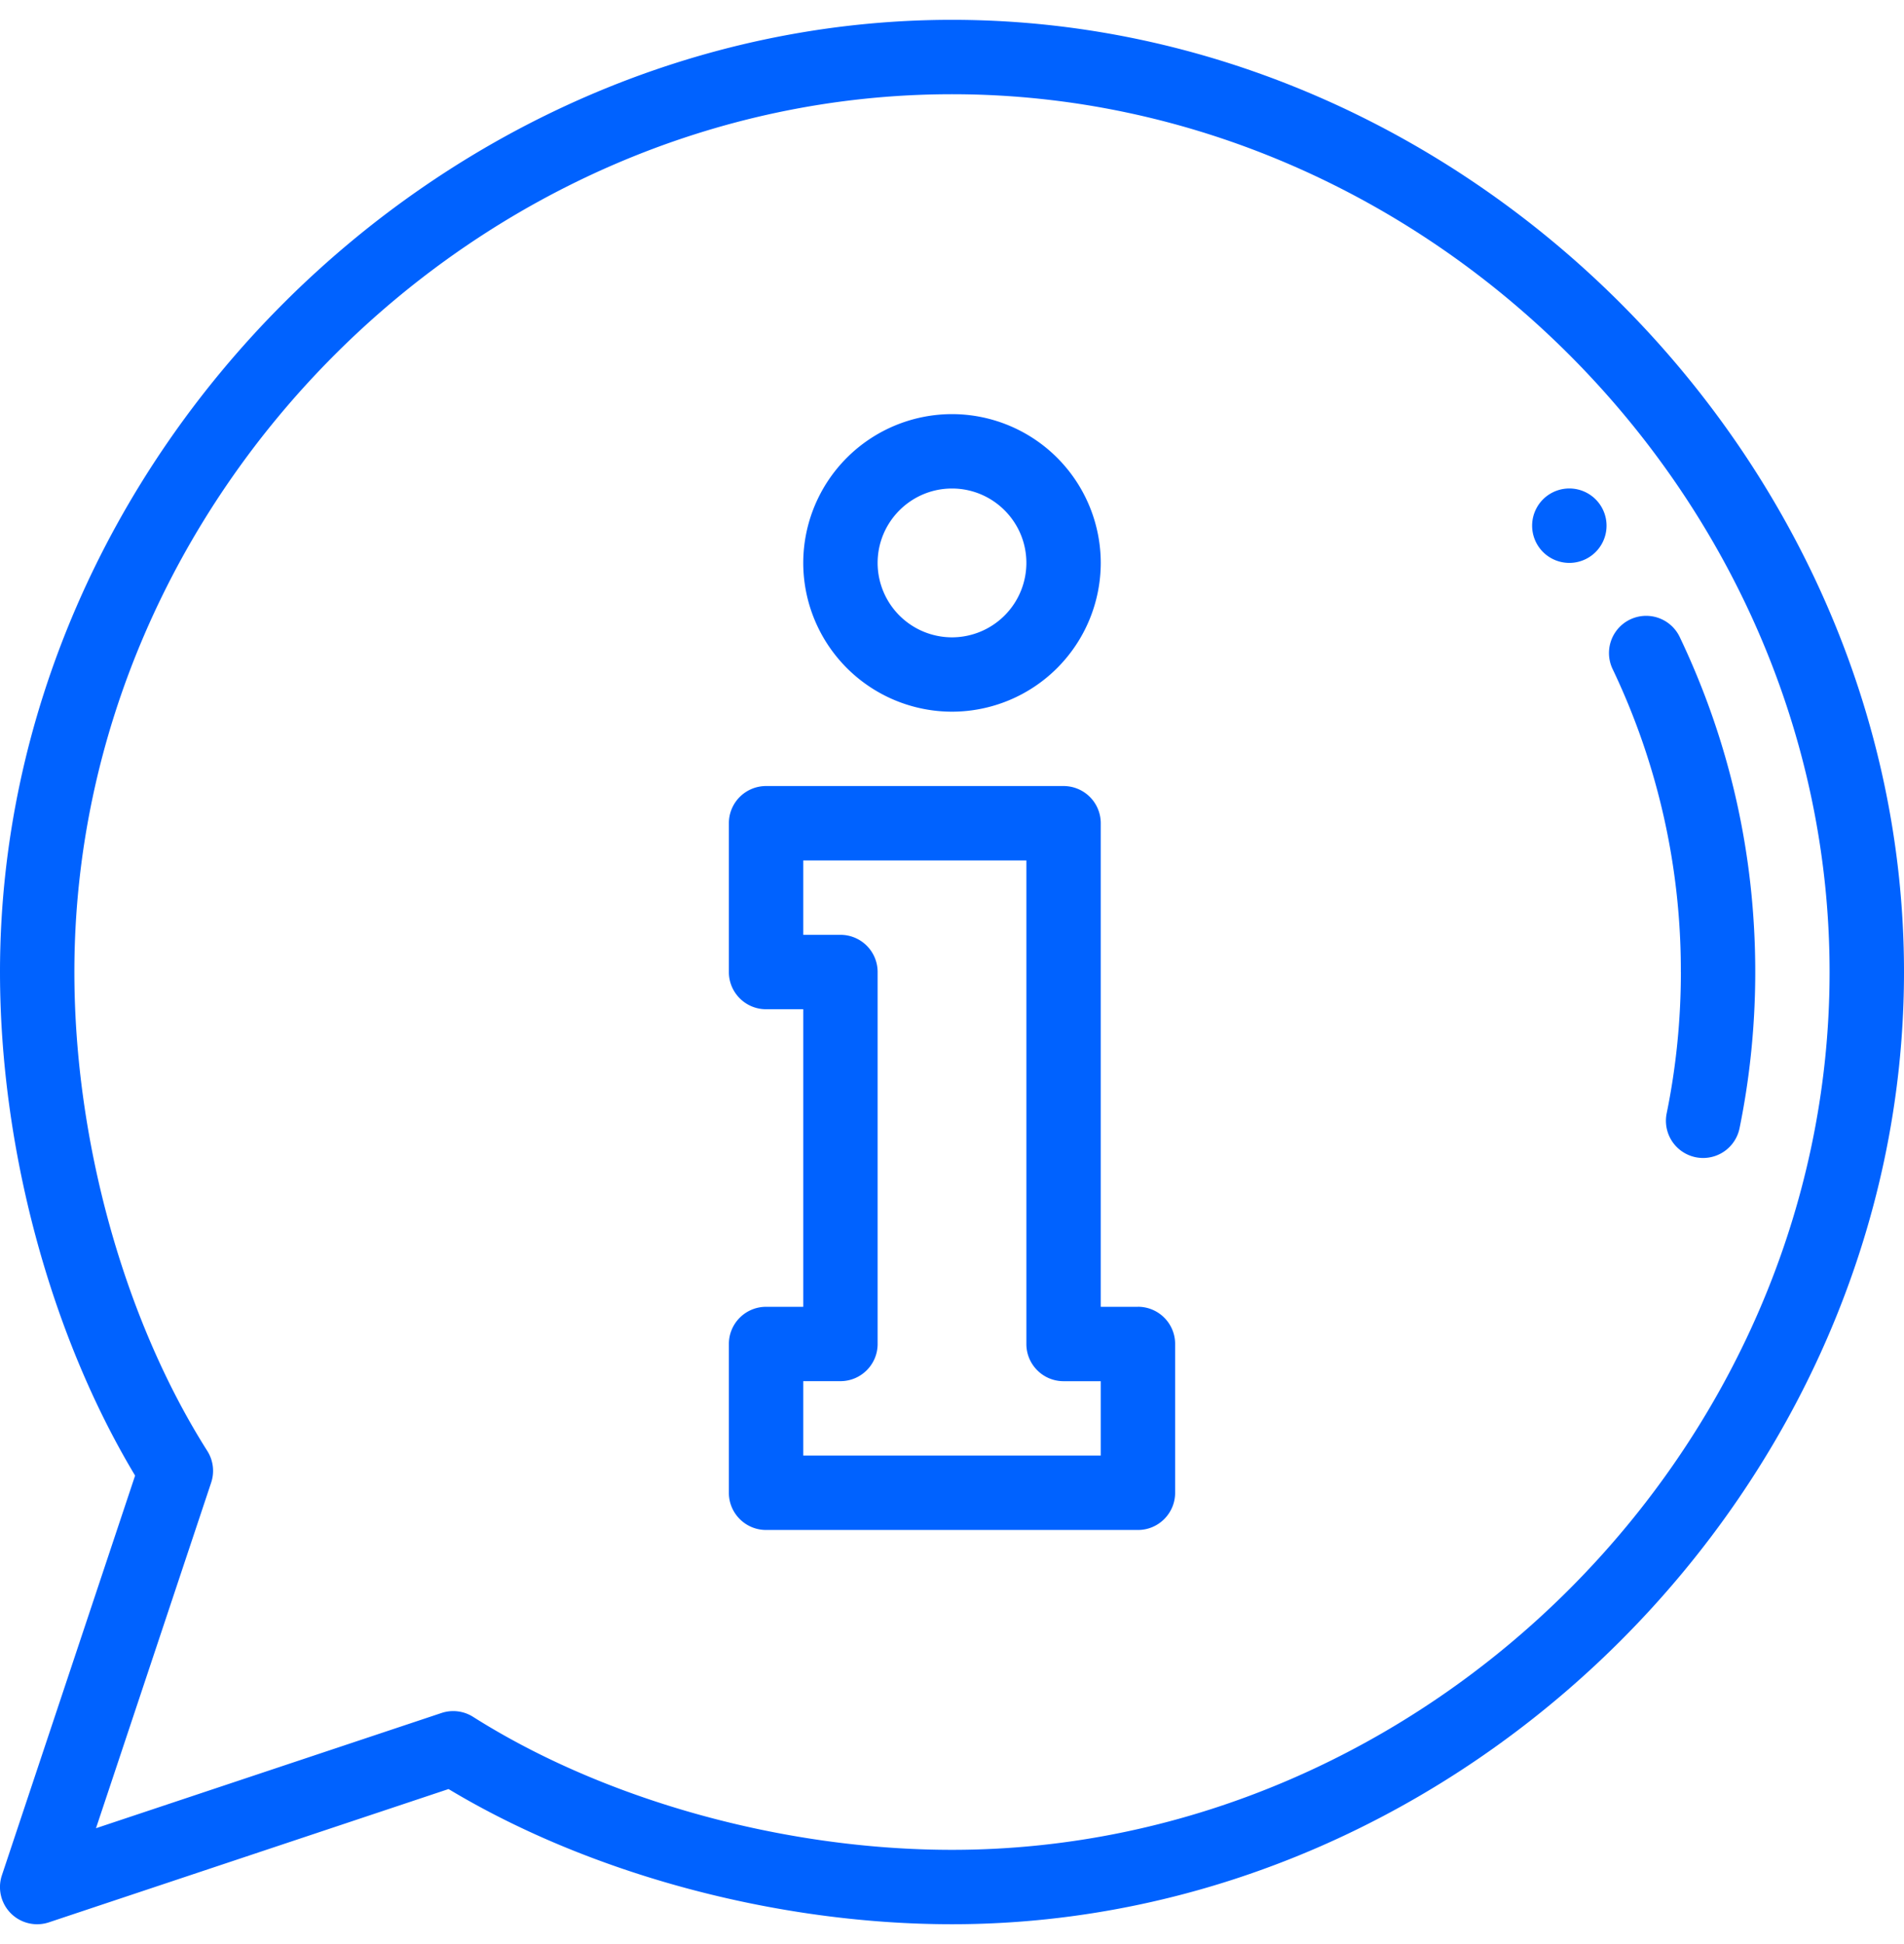
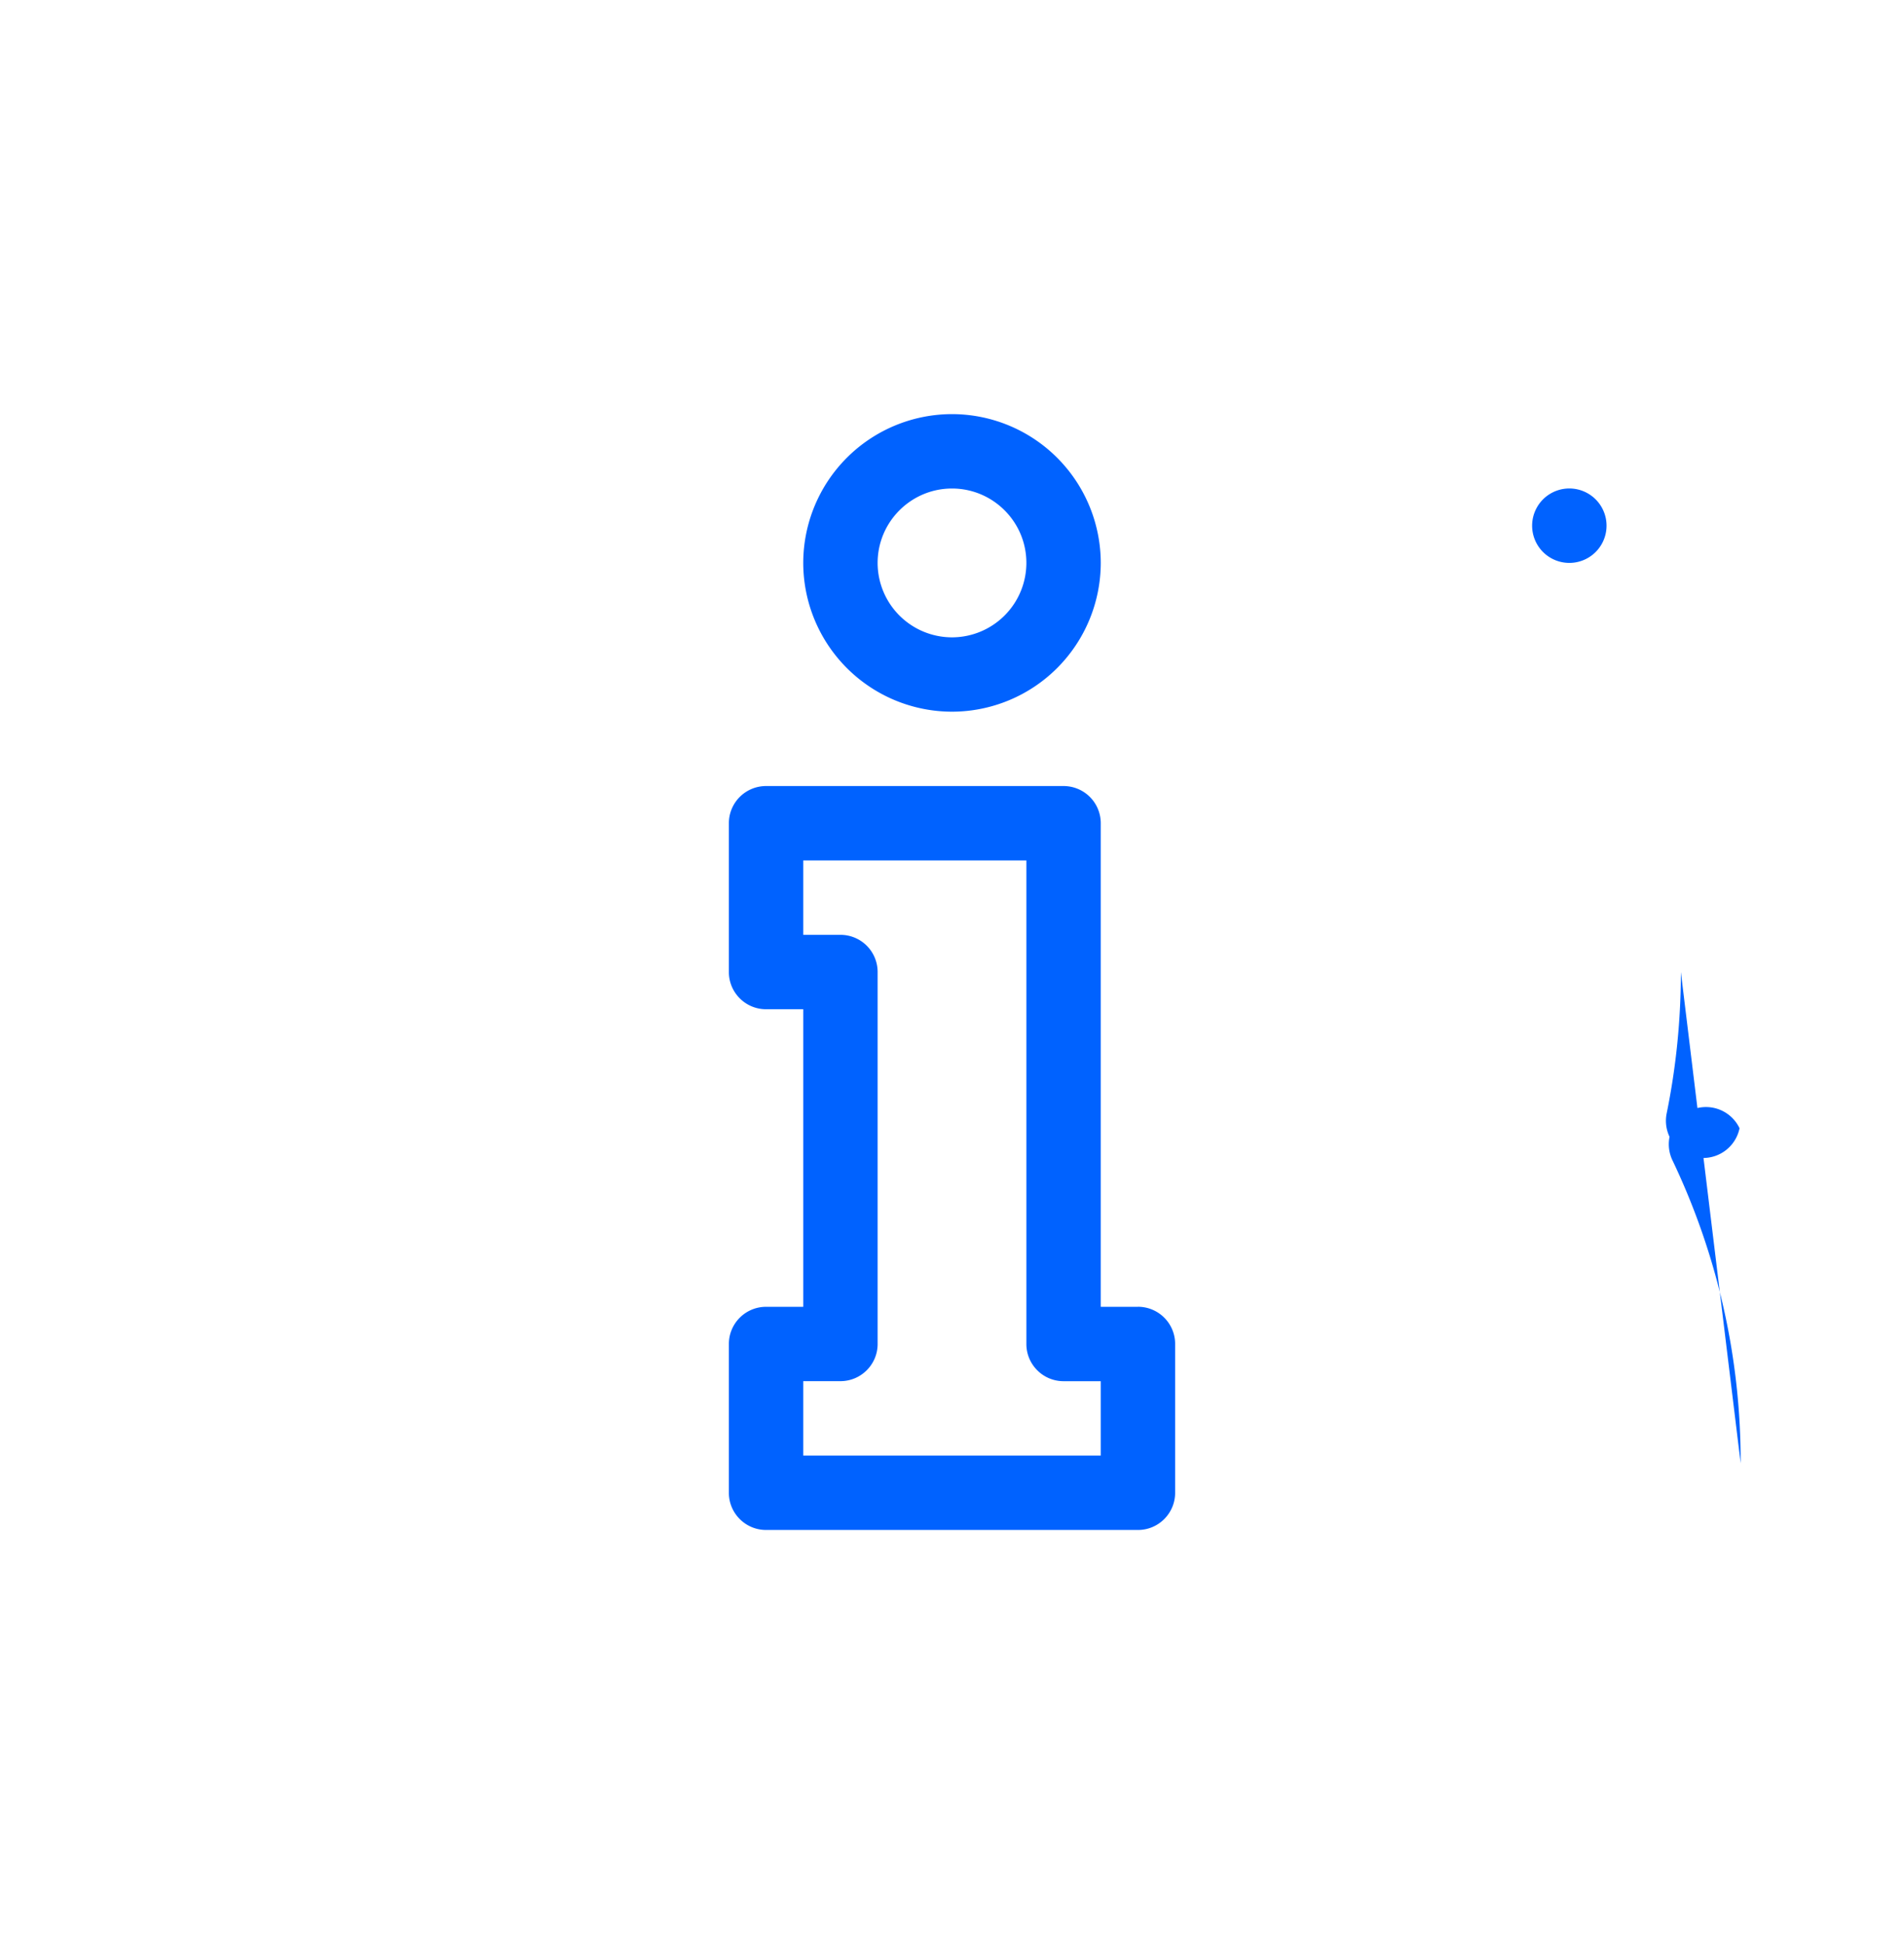
<svg xmlns="http://www.w3.org/2000/svg" width="48" height="49" viewBox="0 0 48 49" fill="none">
  <g id="information (1)" clip-path="url(#clip0_997_22548)" fill="#0062FF">
    <path id="Vector" d="M38.625 13.25a.938.938 0 101.876 0 .938.938 0 00-1.876 0z" />
-     <path id="Vector_2" d="M42.375 24.5c0 1.2-.12 2.4-.358 3.562a.937.937 0 001.837.375c.263-1.286.396-2.61.396-3.937 0-2.952-.64-5.793-1.904-8.444a.937.937 0 10-1.692.807 17.616 17.616 0 011.72 7.637z" />
+     <path id="Vector_2" d="M42.375 24.5c0 1.2-.12 2.4-.358 3.562a.937.937 0 001.837.375a.937.937 0 10-1.692.807 17.616 17.616 0 011.72 7.637z" />
    <path id="Vector_3" d="M28.688 32.938h-.938V20.75a.937.937 0 00-.938-.938h-7.5a.937.937 0 00-.937.938v3.75c0 .518.42.938.938.938h.937v7.5h-.938a.937.937 0 00-.937.937v3.75c0 .518.42.938.938.938h9.375c.517 0 .937-.42.937-.938v-3.75a.937.937 0 00-.938-.938zm-.938 3.75h-7.5v-1.876h.938c.517 0 .937-.42.937-.937V24.5a.937.937 0 00-.938-.938h-.937v-1.875h5.625v12.188c0 .518.42.938.938.938h.937v1.874z" />
    <path id="Vector_4" d="M24 17.938a3.754 3.754 0 003.75-3.75 3.754 3.754 0 00-3.75-3.75 3.754 3.754 0 00-3.75 3.75 3.754 3.754 0 003.75 3.75zm0-5.625c1.034 0 1.875.84 1.875 1.874A1.877 1.877 0 0124 16.064a1.877 1.877 0 01-1.875-1.875c0-1.034.841-1.876 1.875-1.876z" />
-     <path id="Vector_5" d="M24 .5C11.064.5 0 11.544 0 24.5c0 4.426 1.268 9.132 3.406 12.692L.048 47.266a.937.937 0 001.186 1.186l10.074-3.359C14.868 47.233 19.574 48.5 24 48.5c12.938 0 24-11.045 24-24 0-12.939-11.045-24-24-24zm0 46.125c-4.246 0-8.758-1.253-12.072-3.351a.937.937 0 00-.798-.098L2.42 46.08l2.903-8.71a.936.936 0 00-.097-.799C3.127 33.258 1.875 28.745 1.875 24.5 1.875 12.507 12.006 2.375 24 2.375c11.992 0 22.124 10.132 22.124 22.125S35.992 46.625 24 46.625z" />
  </g>
  <defs>
    <clipPath id="clip0_997_22548">
      <path fill="#fff" transform="translate(0 .5)" d="M0 0h48v48H0z" />
    </clipPath>
  </defs>
</svg>